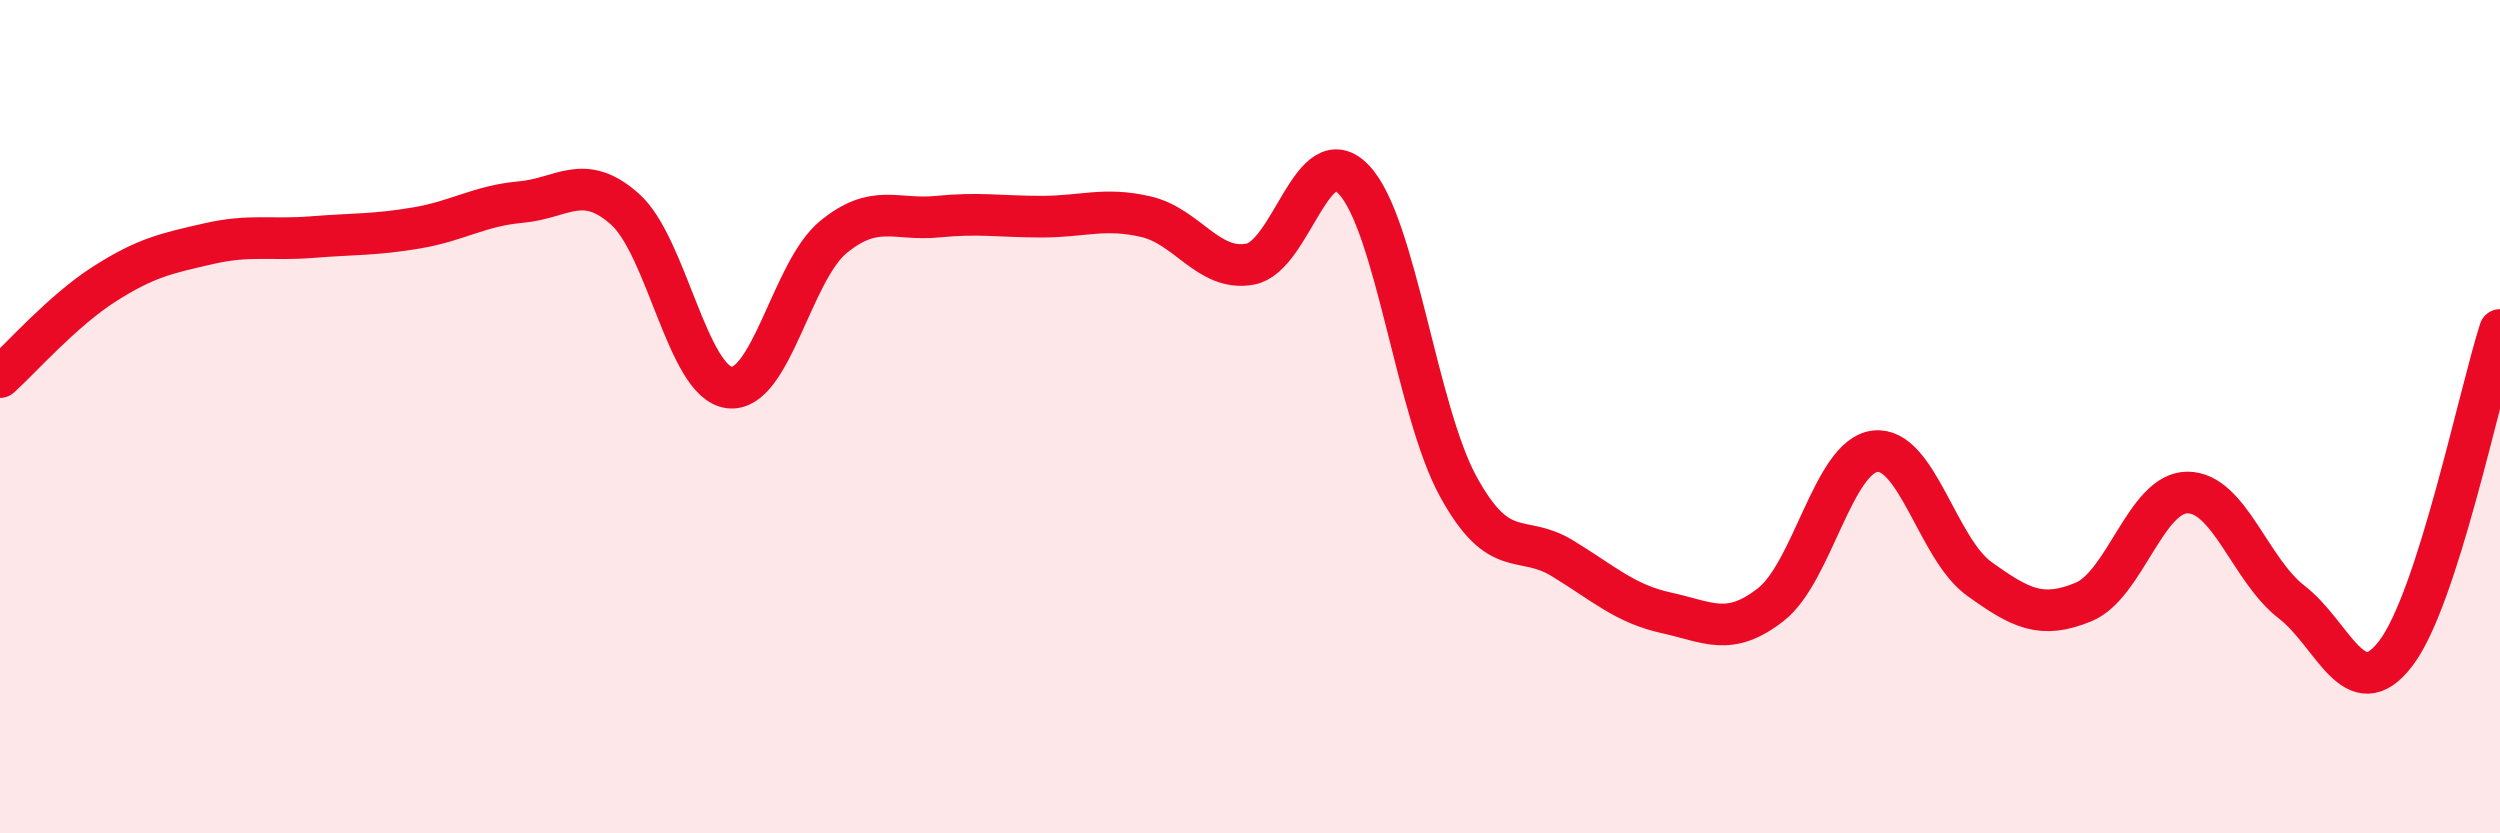
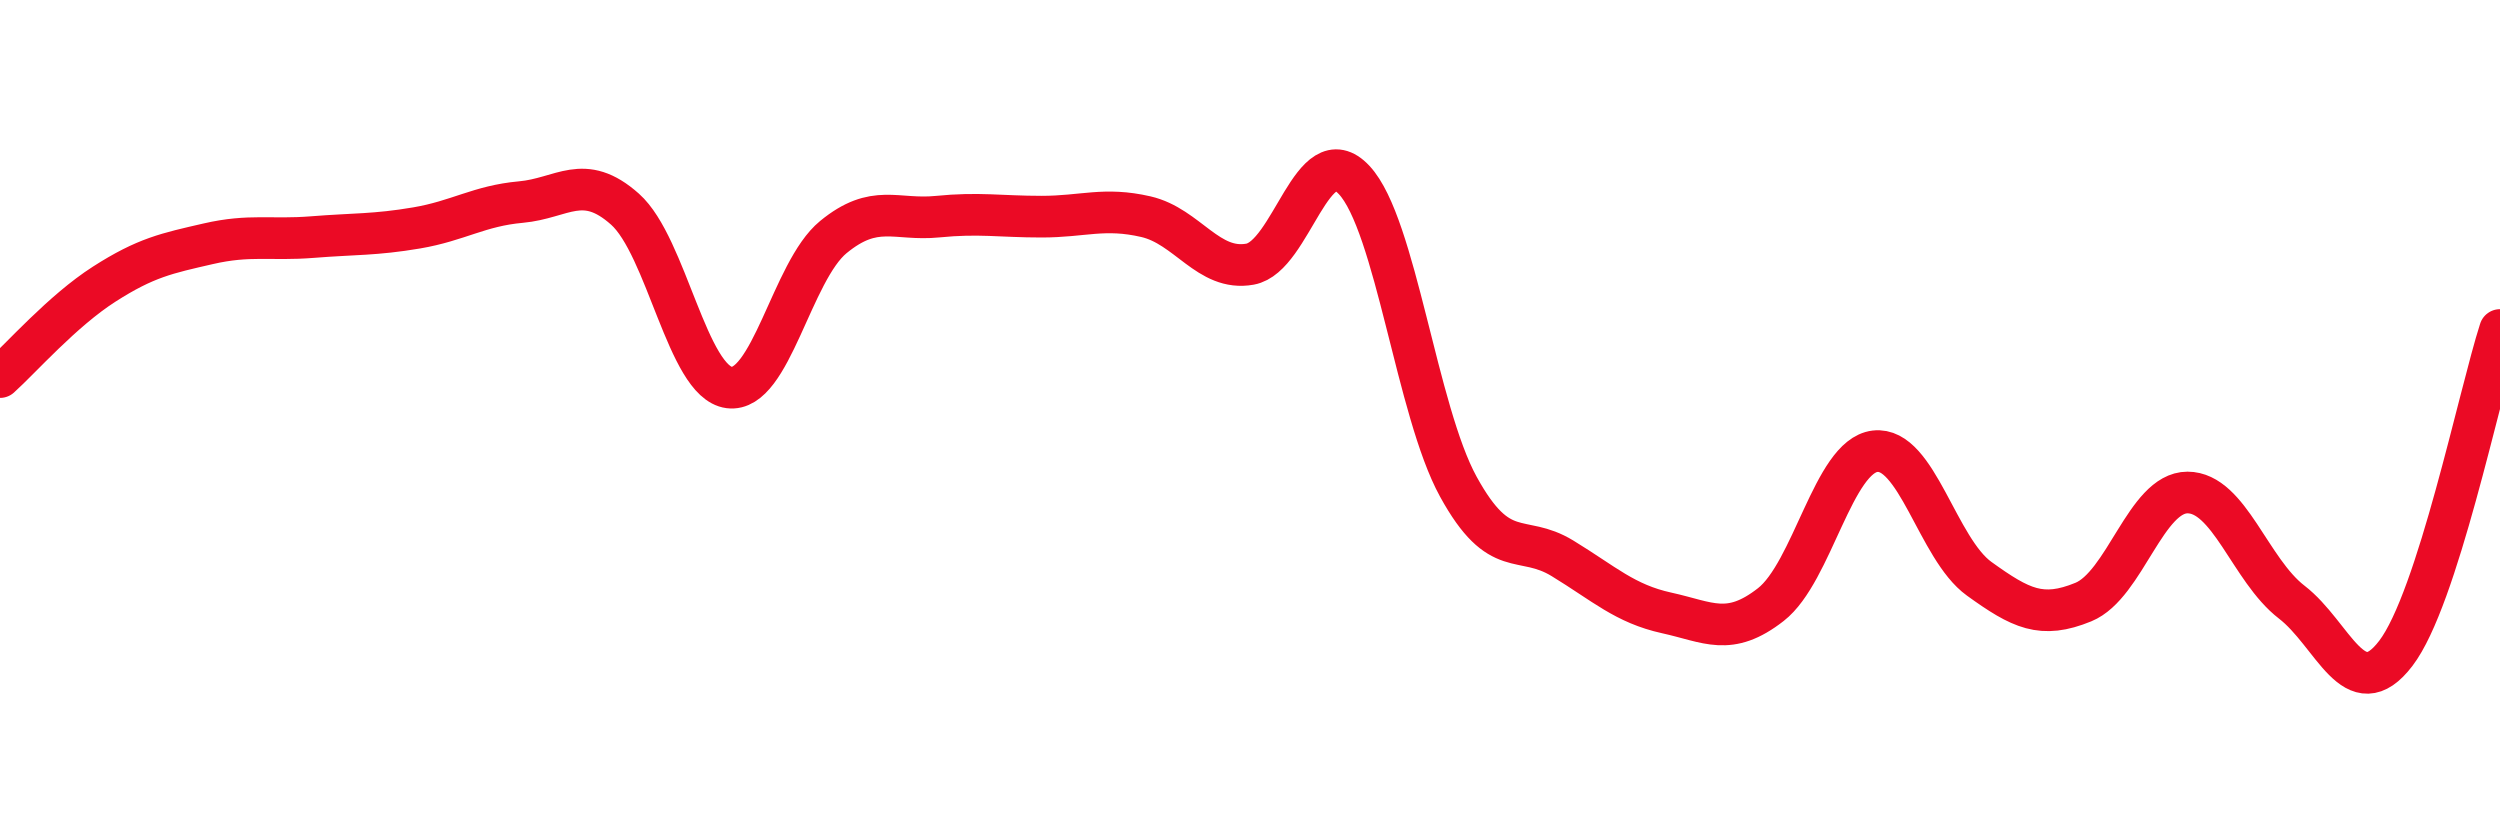
<svg xmlns="http://www.w3.org/2000/svg" width="60" height="20" viewBox="0 0 60 20">
-   <path d="M 0,9.05 C 0.5,8.6 1.5,7.46 2.5,6.82 C 3.5,6.18 4,6.08 5,5.85 C 6,5.62 6.5,5.77 7.5,5.69 C 8.5,5.61 9,5.64 10,5.47 C 11,5.3 11.5,4.94 12.5,4.85 C 13.5,4.76 14,4.13 15,5.02 C 16,5.91 16.5,9.17 17.5,9.3 C 18.5,9.43 19,6.51 20,5.69 C 21,4.87 21.5,5.3 22.5,5.2 C 23.5,5.1 24,5.2 25,5.2 C 26,5.2 26.5,4.97 27.5,5.2 C 28.5,5.43 29,6.52 30,6.34 C 31,6.16 31.5,3.25 32.5,4.32 C 33.5,5.39 34,9.86 35,11.68 C 36,13.5 36.5,12.79 37.5,13.4 C 38.5,14.01 39,14.49 40,14.71 C 41,14.93 41.5,15.29 42.5,14.51 C 43.5,13.73 44,10.95 45,10.83 C 46,10.71 46.5,13.17 47.5,13.89 C 48.5,14.61 49,14.86 50,14.45 C 51,14.04 51.5,11.82 52.5,11.82 C 53.5,11.82 54,13.68 55,14.45 C 56,15.22 56.5,16.99 57.5,15.68 C 58.5,14.37 59.5,9.47 60,7.92L60 20L0 20Z" fill="#EB0A25" opacity="0.1" stroke-linecap="round" stroke-linejoin="round" />
  <path d="M 0,9.05 C 0.5,8.6 1.5,7.46 2.5,6.82 C 3.5,6.18 4,6.08 5,5.85 C 6,5.62 6.5,5.77 7.5,5.69 C 8.5,5.61 9,5.64 10,5.47 C 11,5.3 11.5,4.94 12.5,4.85 C 13.5,4.76 14,4.13 15,5.02 C 16,5.91 16.5,9.17 17.5,9.3 C 18.5,9.43 19,6.51 20,5.69 C 21,4.87 21.5,5.3 22.5,5.2 C 23.5,5.1 24,5.2 25,5.2 C 26,5.2 26.5,4.97 27.5,5.2 C 28.5,5.43 29,6.52 30,6.34 C 31,6.16 31.5,3.25 32.5,4.32 C 33.5,5.39 34,9.86 35,11.68 C 36,13.5 36.5,12.79 37.5,13.4 C 38.5,14.01 39,14.49 40,14.71 C 41,14.93 41.5,15.29 42.5,14.51 C 43.5,13.73 44,10.95 45,10.83 C 46,10.71 46.5,13.17 47.5,13.89 C 48.5,14.61 49,14.86 50,14.45 C 51,14.04 51.5,11.82 52.5,11.82 C 53.5,11.82 54,13.68 55,14.45 C 56,15.22 56.5,16.99 57.5,15.68 C 58.5,14.37 59.5,9.47 60,7.92" stroke="#EB0A25" stroke-width="1" fill="none" stroke-linecap="round" stroke-linejoin="round" />
</svg>